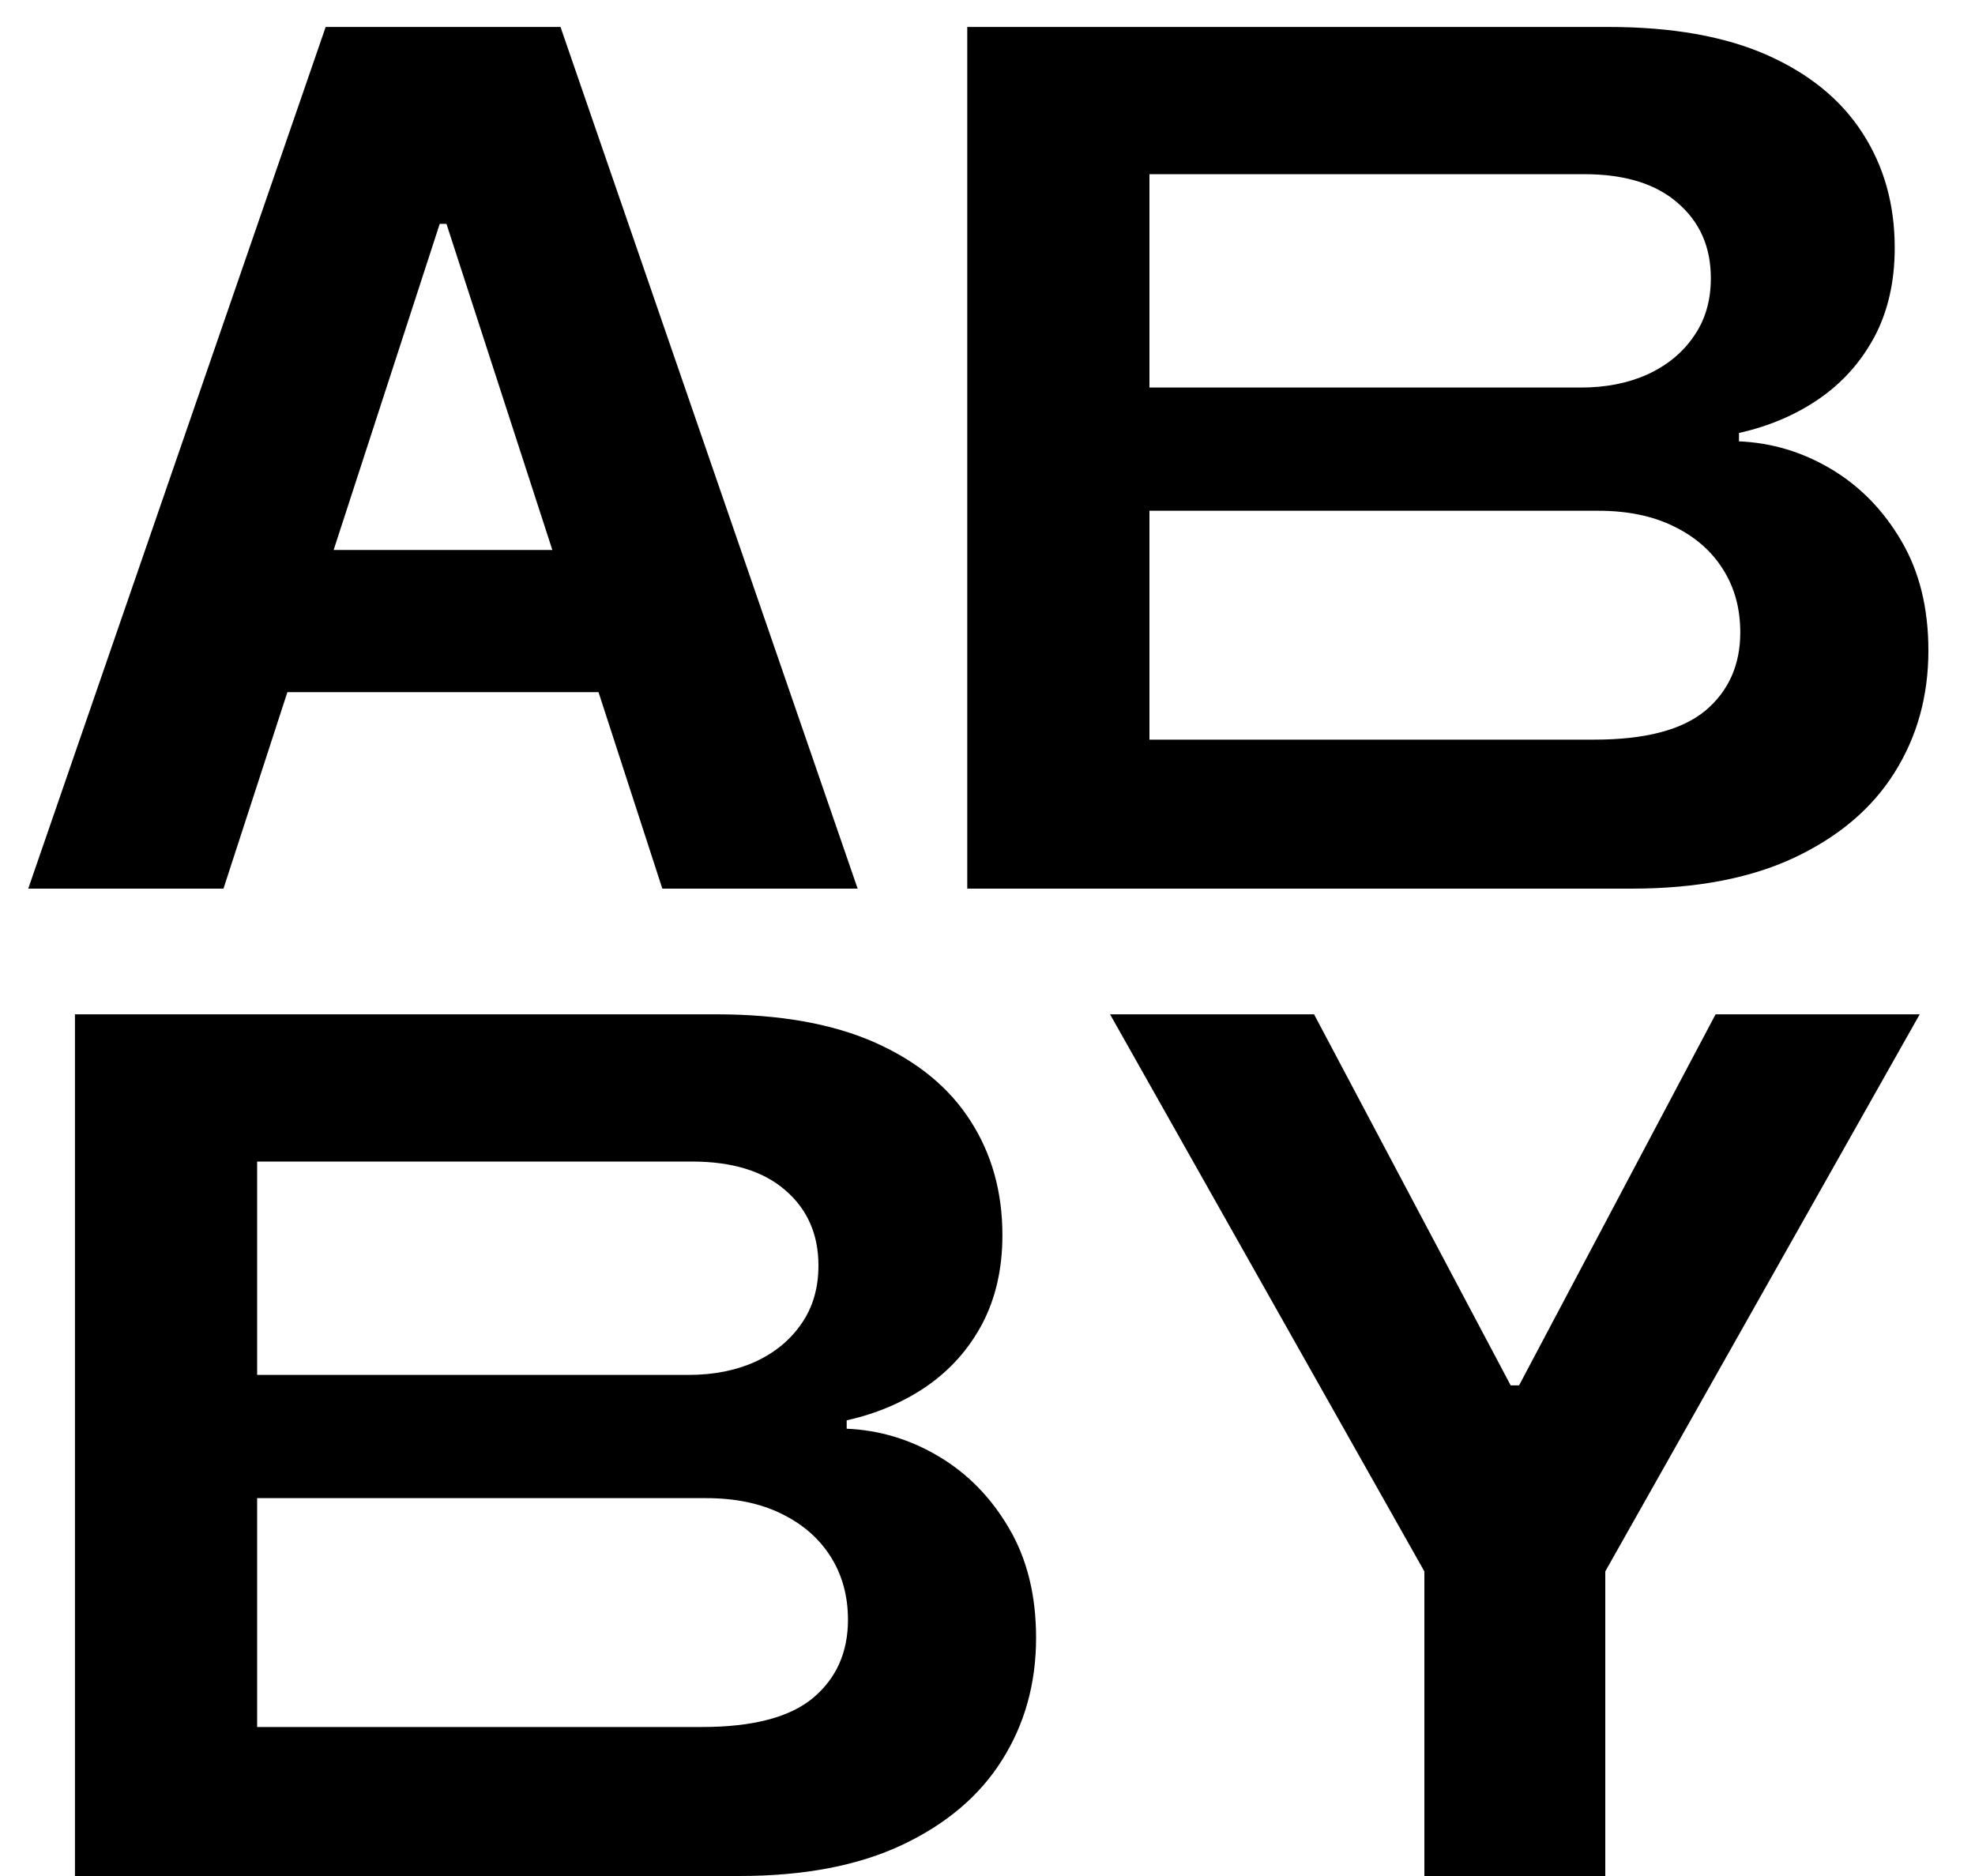
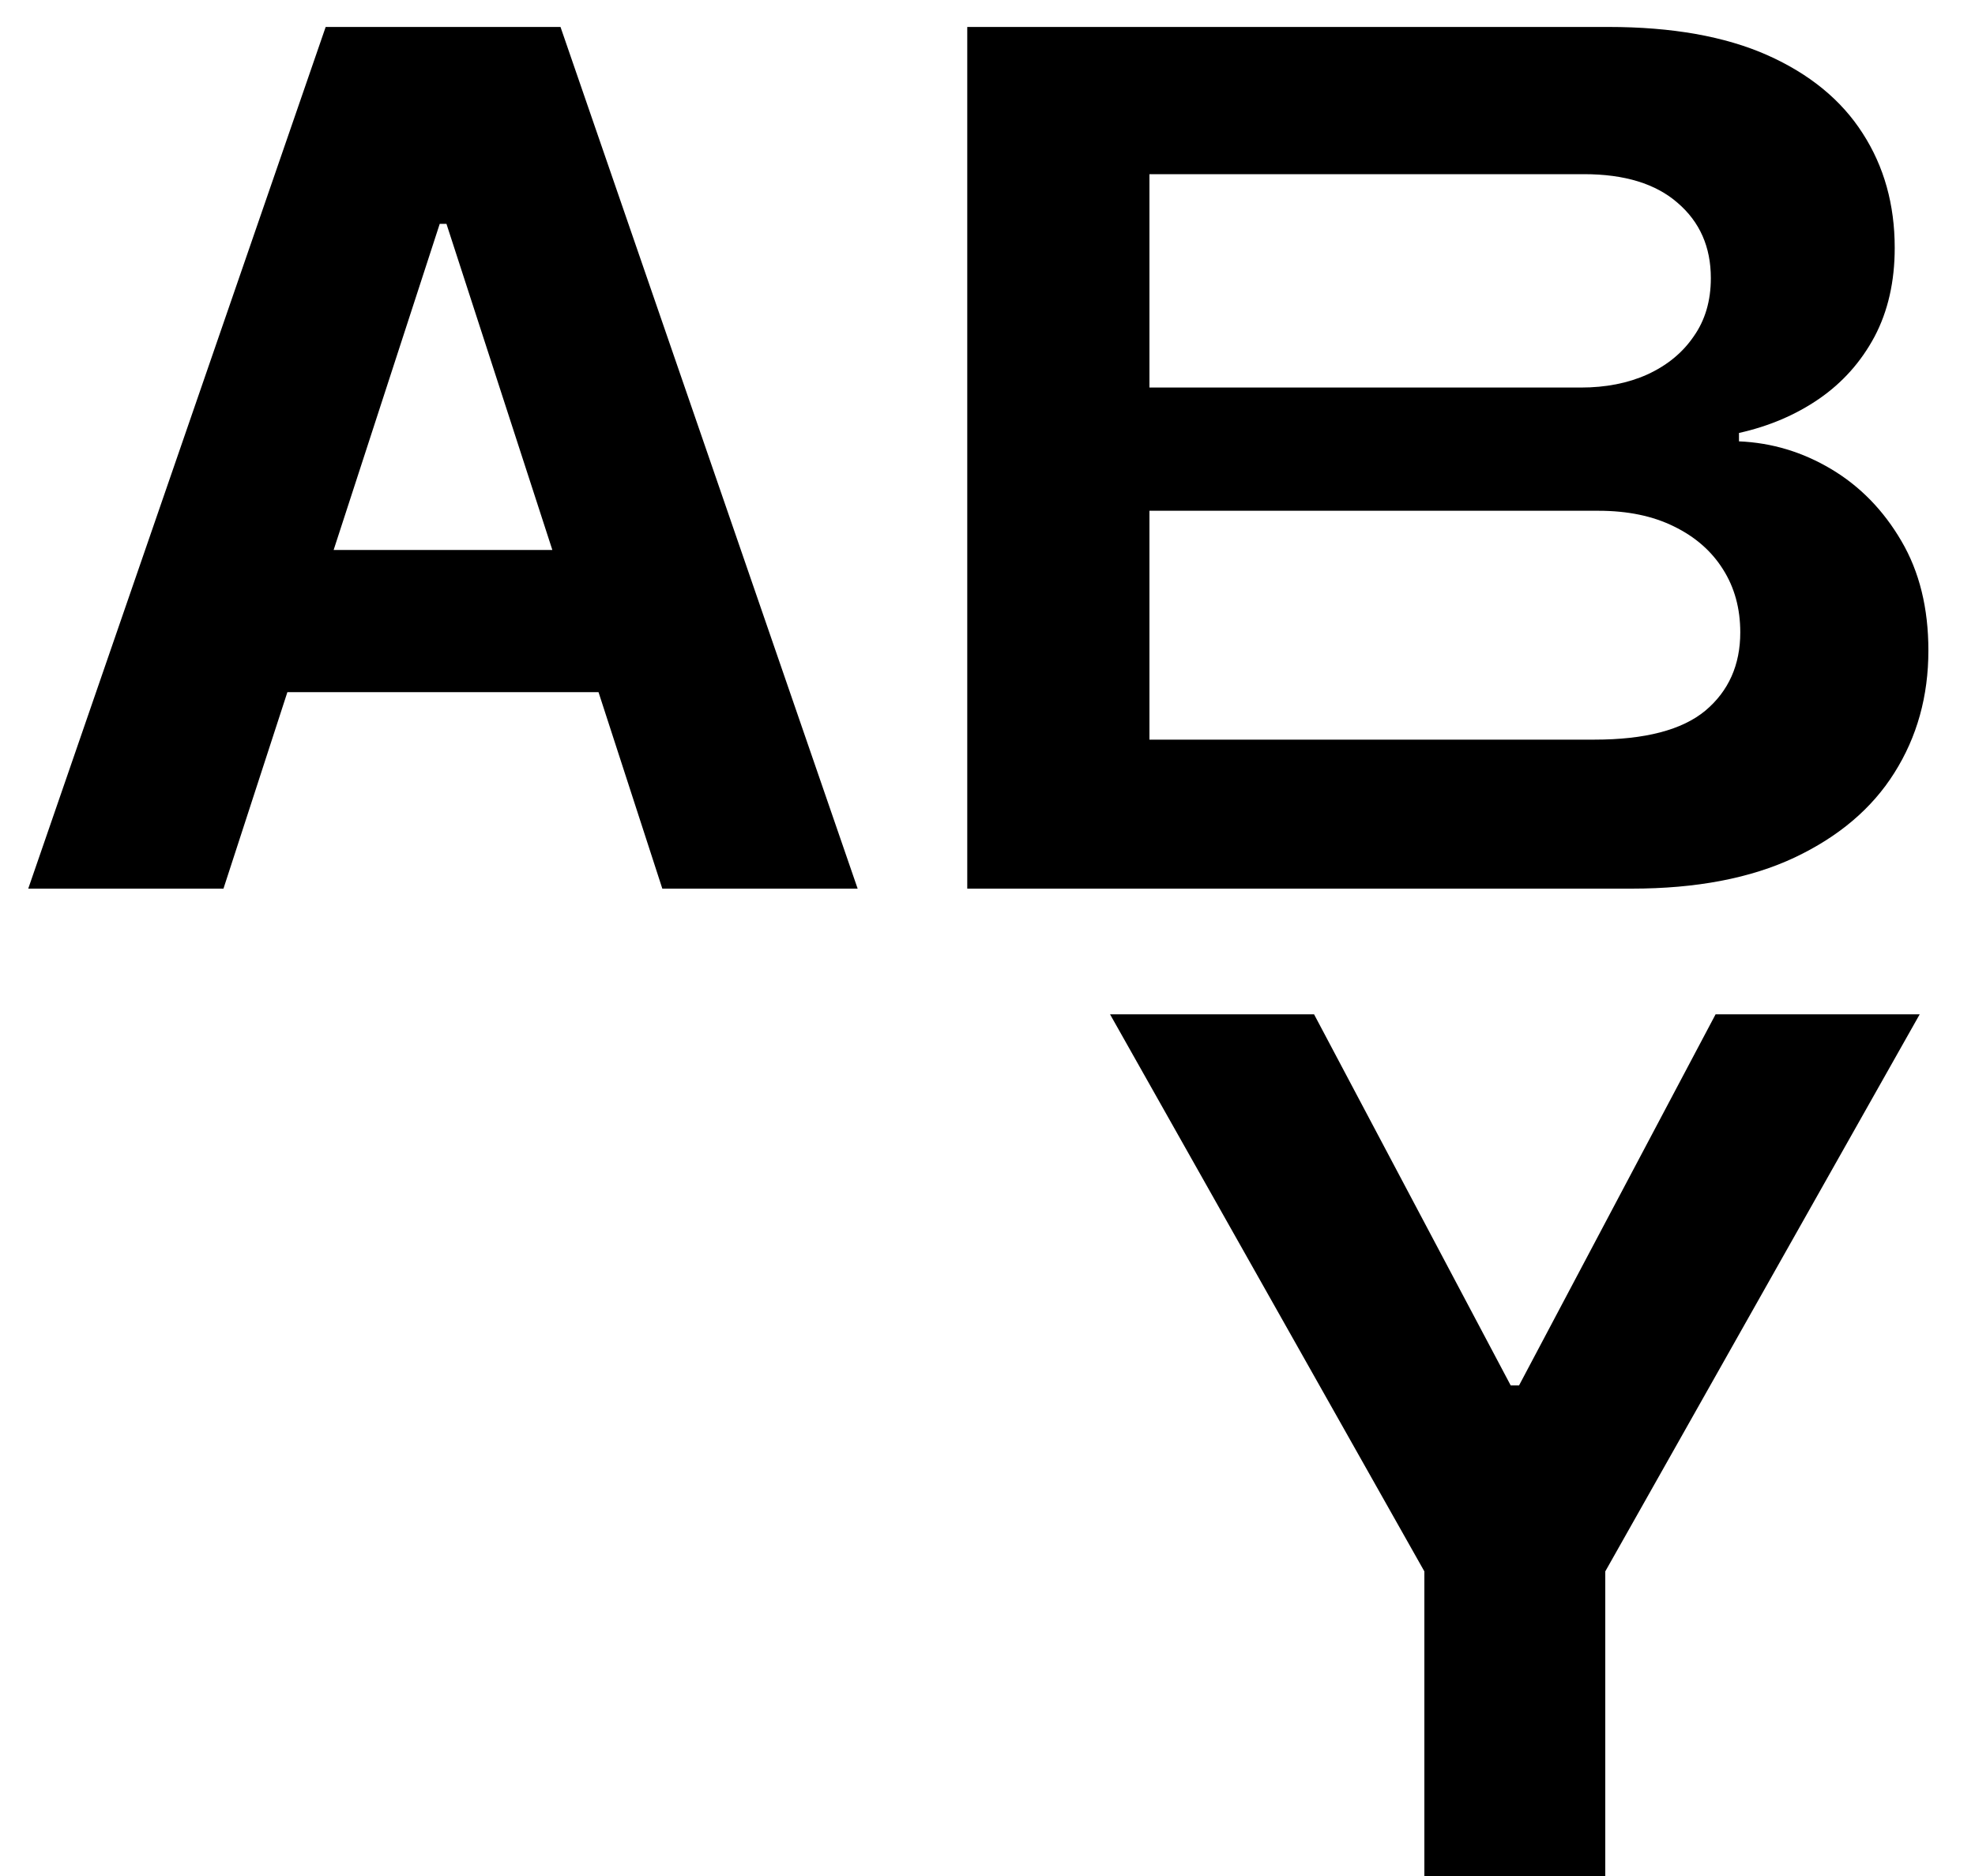
<svg xmlns="http://www.w3.org/2000/svg" width="20" height="19" viewBox="0 0 20 19">
  <path d="M2.263 9H0.286L3.298 0.273H5.676L8.685 9H6.707L4.521 2.267H4.453L2.263 9ZM2.139 5.57H6.81V7.01H2.139V5.57Z" />
  <path d="M9.795 9V0.273H16.289C16.931 0.273 17.467 0.368 17.896 0.558C18.325 0.749 18.647 1.013 18.863 1.351C19.079 1.686 19.187 2.072 19.187 2.51C19.187 2.851 19.119 3.151 18.983 3.409C18.846 3.665 18.659 3.875 18.42 4.04C18.184 4.202 17.914 4.317 17.61 4.385V4.47C17.943 4.484 18.254 4.578 18.544 4.751C18.836 4.925 19.073 5.168 19.255 5.48C19.437 5.79 19.528 6.159 19.528 6.588C19.528 7.051 19.413 7.464 19.183 7.828C18.956 8.189 18.619 8.474 18.173 8.685C17.727 8.895 17.177 9 16.524 9H9.795ZM11.64 7.491H16.145C16.659 7.491 17.034 7.393 17.27 7.197C17.505 6.999 17.623 6.734 17.623 6.405C17.623 6.163 17.565 5.95 17.448 5.766C17.332 5.581 17.166 5.436 16.95 5.331C16.737 5.226 16.483 5.173 16.187 5.173H11.64V7.491ZM11.64 3.925H16.008C16.261 3.925 16.485 3.881 16.681 3.793C16.88 3.702 17.037 3.574 17.15 3.409C17.267 3.244 17.325 3.047 17.325 2.817C17.325 2.501 17.213 2.247 16.988 2.054C16.767 1.861 16.451 1.764 16.042 1.764H11.64V3.925Z" />
-   <path d="M0.759 19V10.273H7.253C7.895 10.273 8.43 10.368 8.859 10.558C9.288 10.749 9.611 11.013 9.827 11.351C10.043 11.686 10.151 12.072 10.151 12.51C10.151 12.851 10.082 13.15 9.946 13.409C9.81 13.665 9.622 13.875 9.384 14.04C9.148 14.202 8.878 14.317 8.574 14.385V14.47C8.906 14.484 9.217 14.578 9.507 14.751C9.8 14.925 10.037 15.168 10.219 15.48C10.401 15.79 10.492 16.159 10.492 16.588C10.492 17.051 10.376 17.465 10.146 17.828C9.919 18.189 9.582 18.474 9.136 18.685C8.69 18.895 8.141 19 7.487 19H0.759ZM2.604 17.491H7.108C7.622 17.491 7.997 17.393 8.233 17.197C8.469 16.999 8.587 16.734 8.587 16.405C8.587 16.163 8.528 15.95 8.412 15.766C8.295 15.581 8.129 15.436 7.913 15.331C7.7 15.226 7.446 15.173 7.151 15.173H2.604V17.491ZM2.604 13.925H6.972C7.224 13.925 7.449 13.881 7.645 13.793C7.844 13.702 8 13.574 8.114 13.409C8.23 13.244 8.288 13.047 8.288 12.817C8.288 12.501 8.176 12.247 7.952 12.054C7.73 11.861 7.415 11.764 7.006 11.764H2.604V13.925Z" />
  <path d="M11.241 10.273H13.307L15.298 14.031H15.383L17.373 10.273H19.44L16.256 15.915V19H14.424V15.915L11.241 10.273Z" />
</svg>